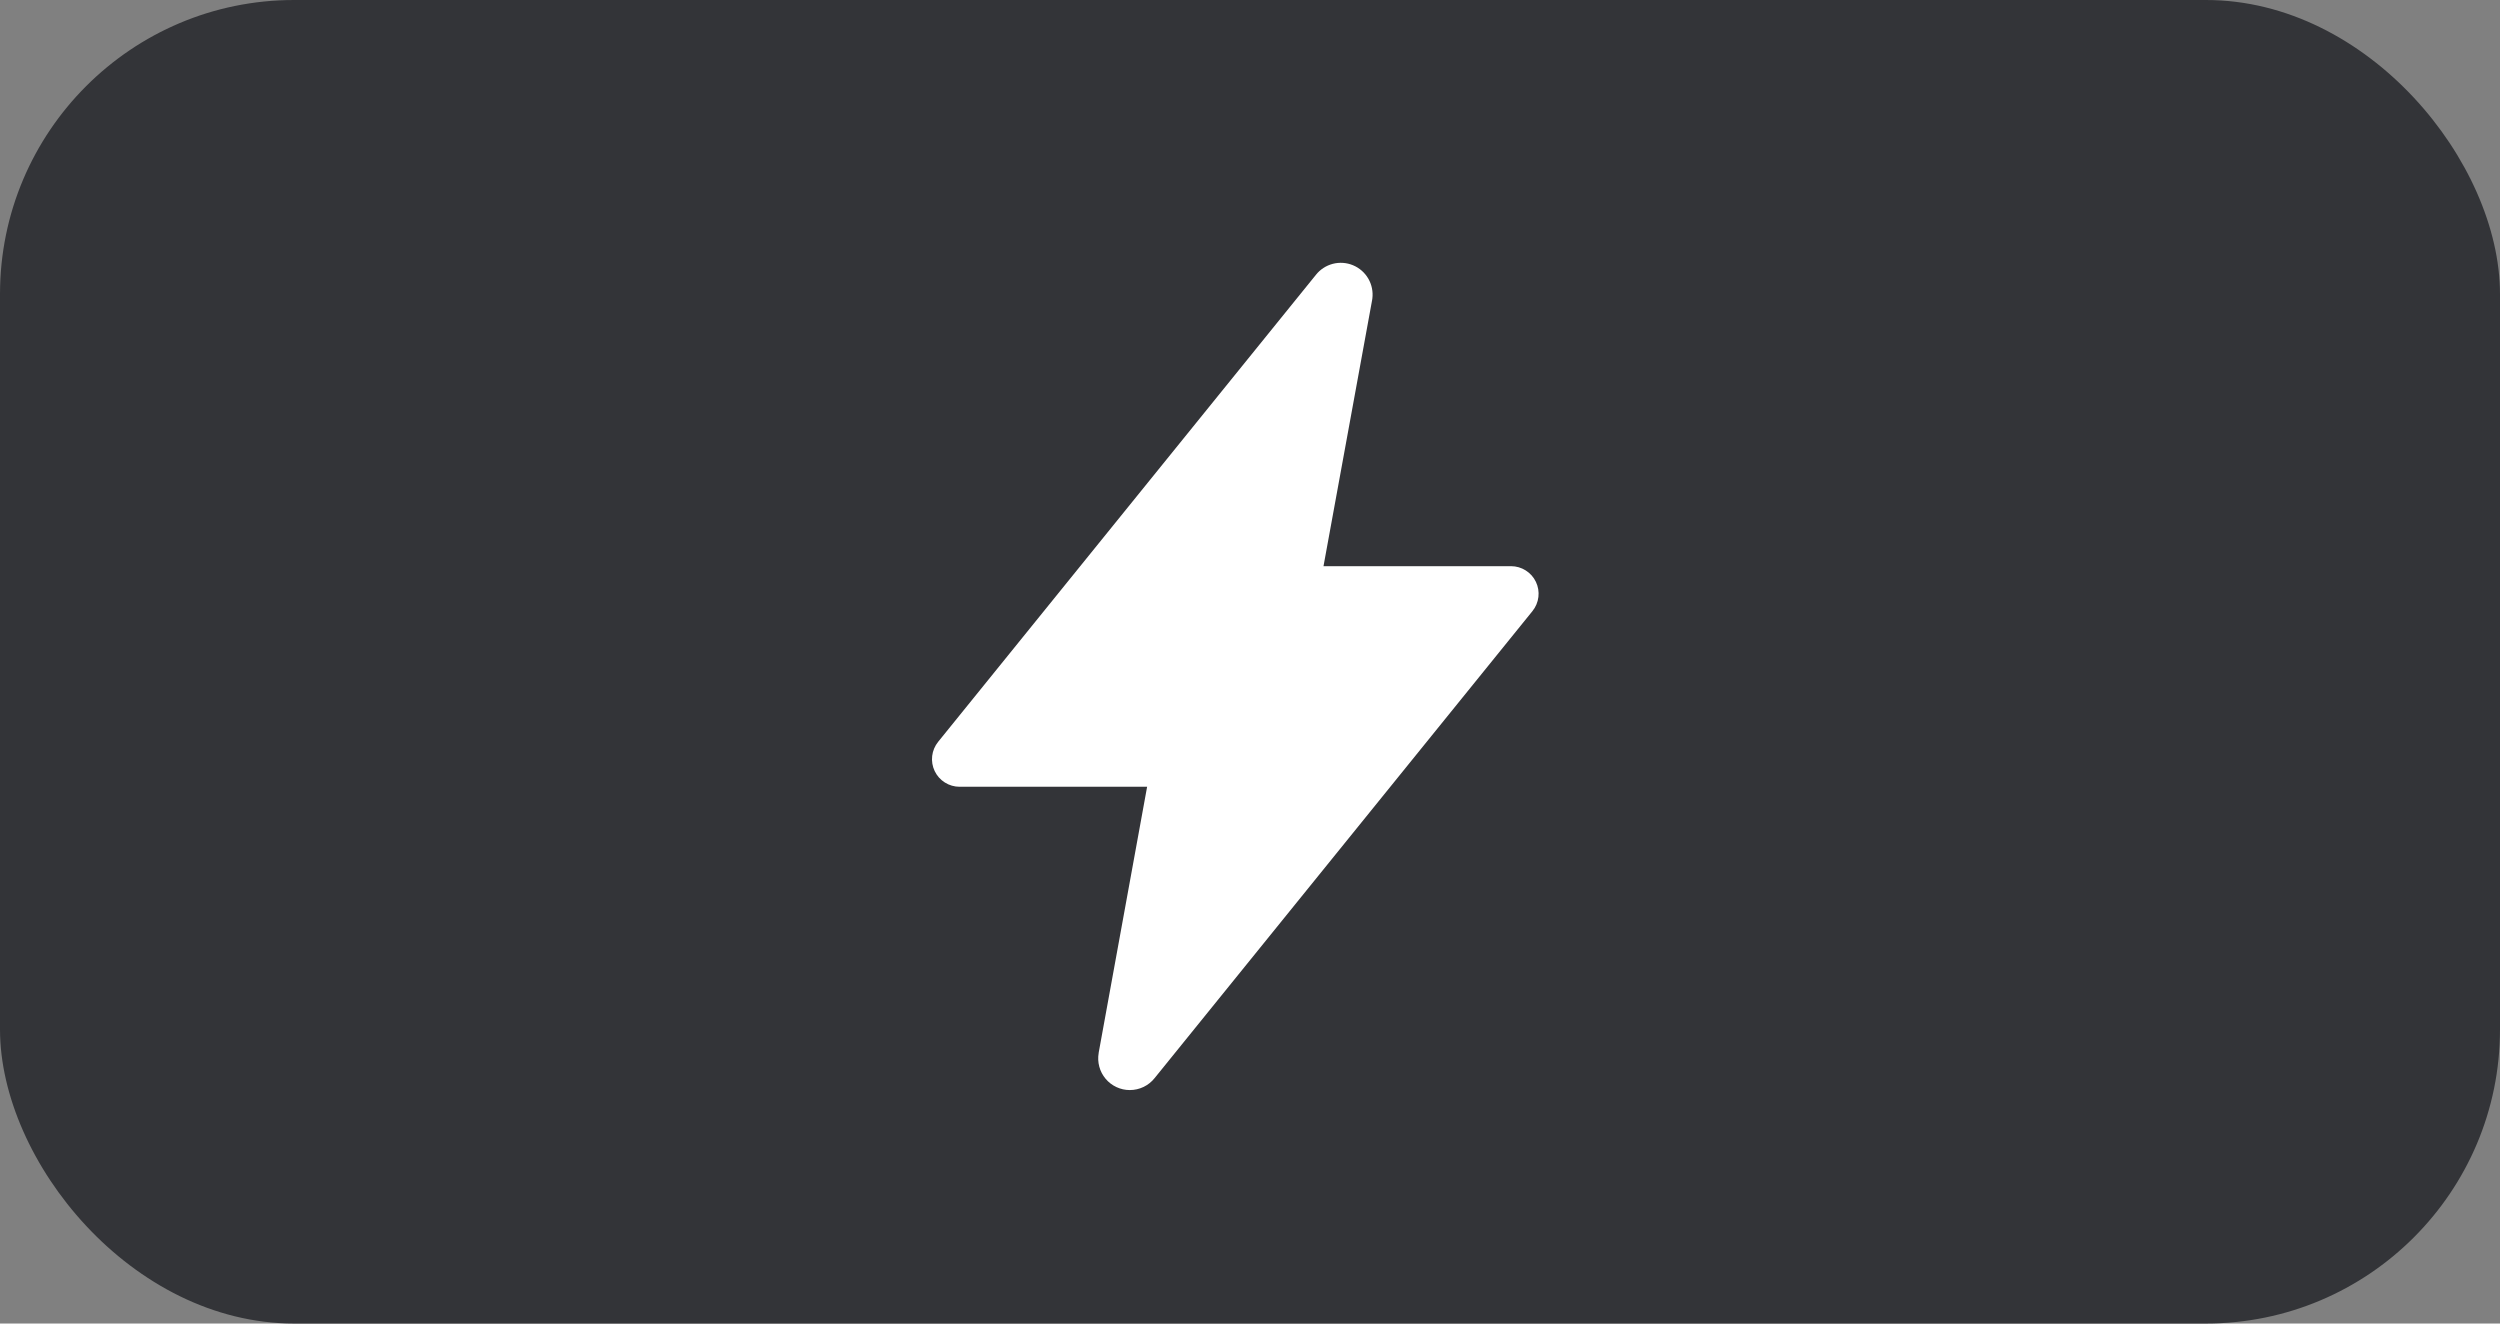
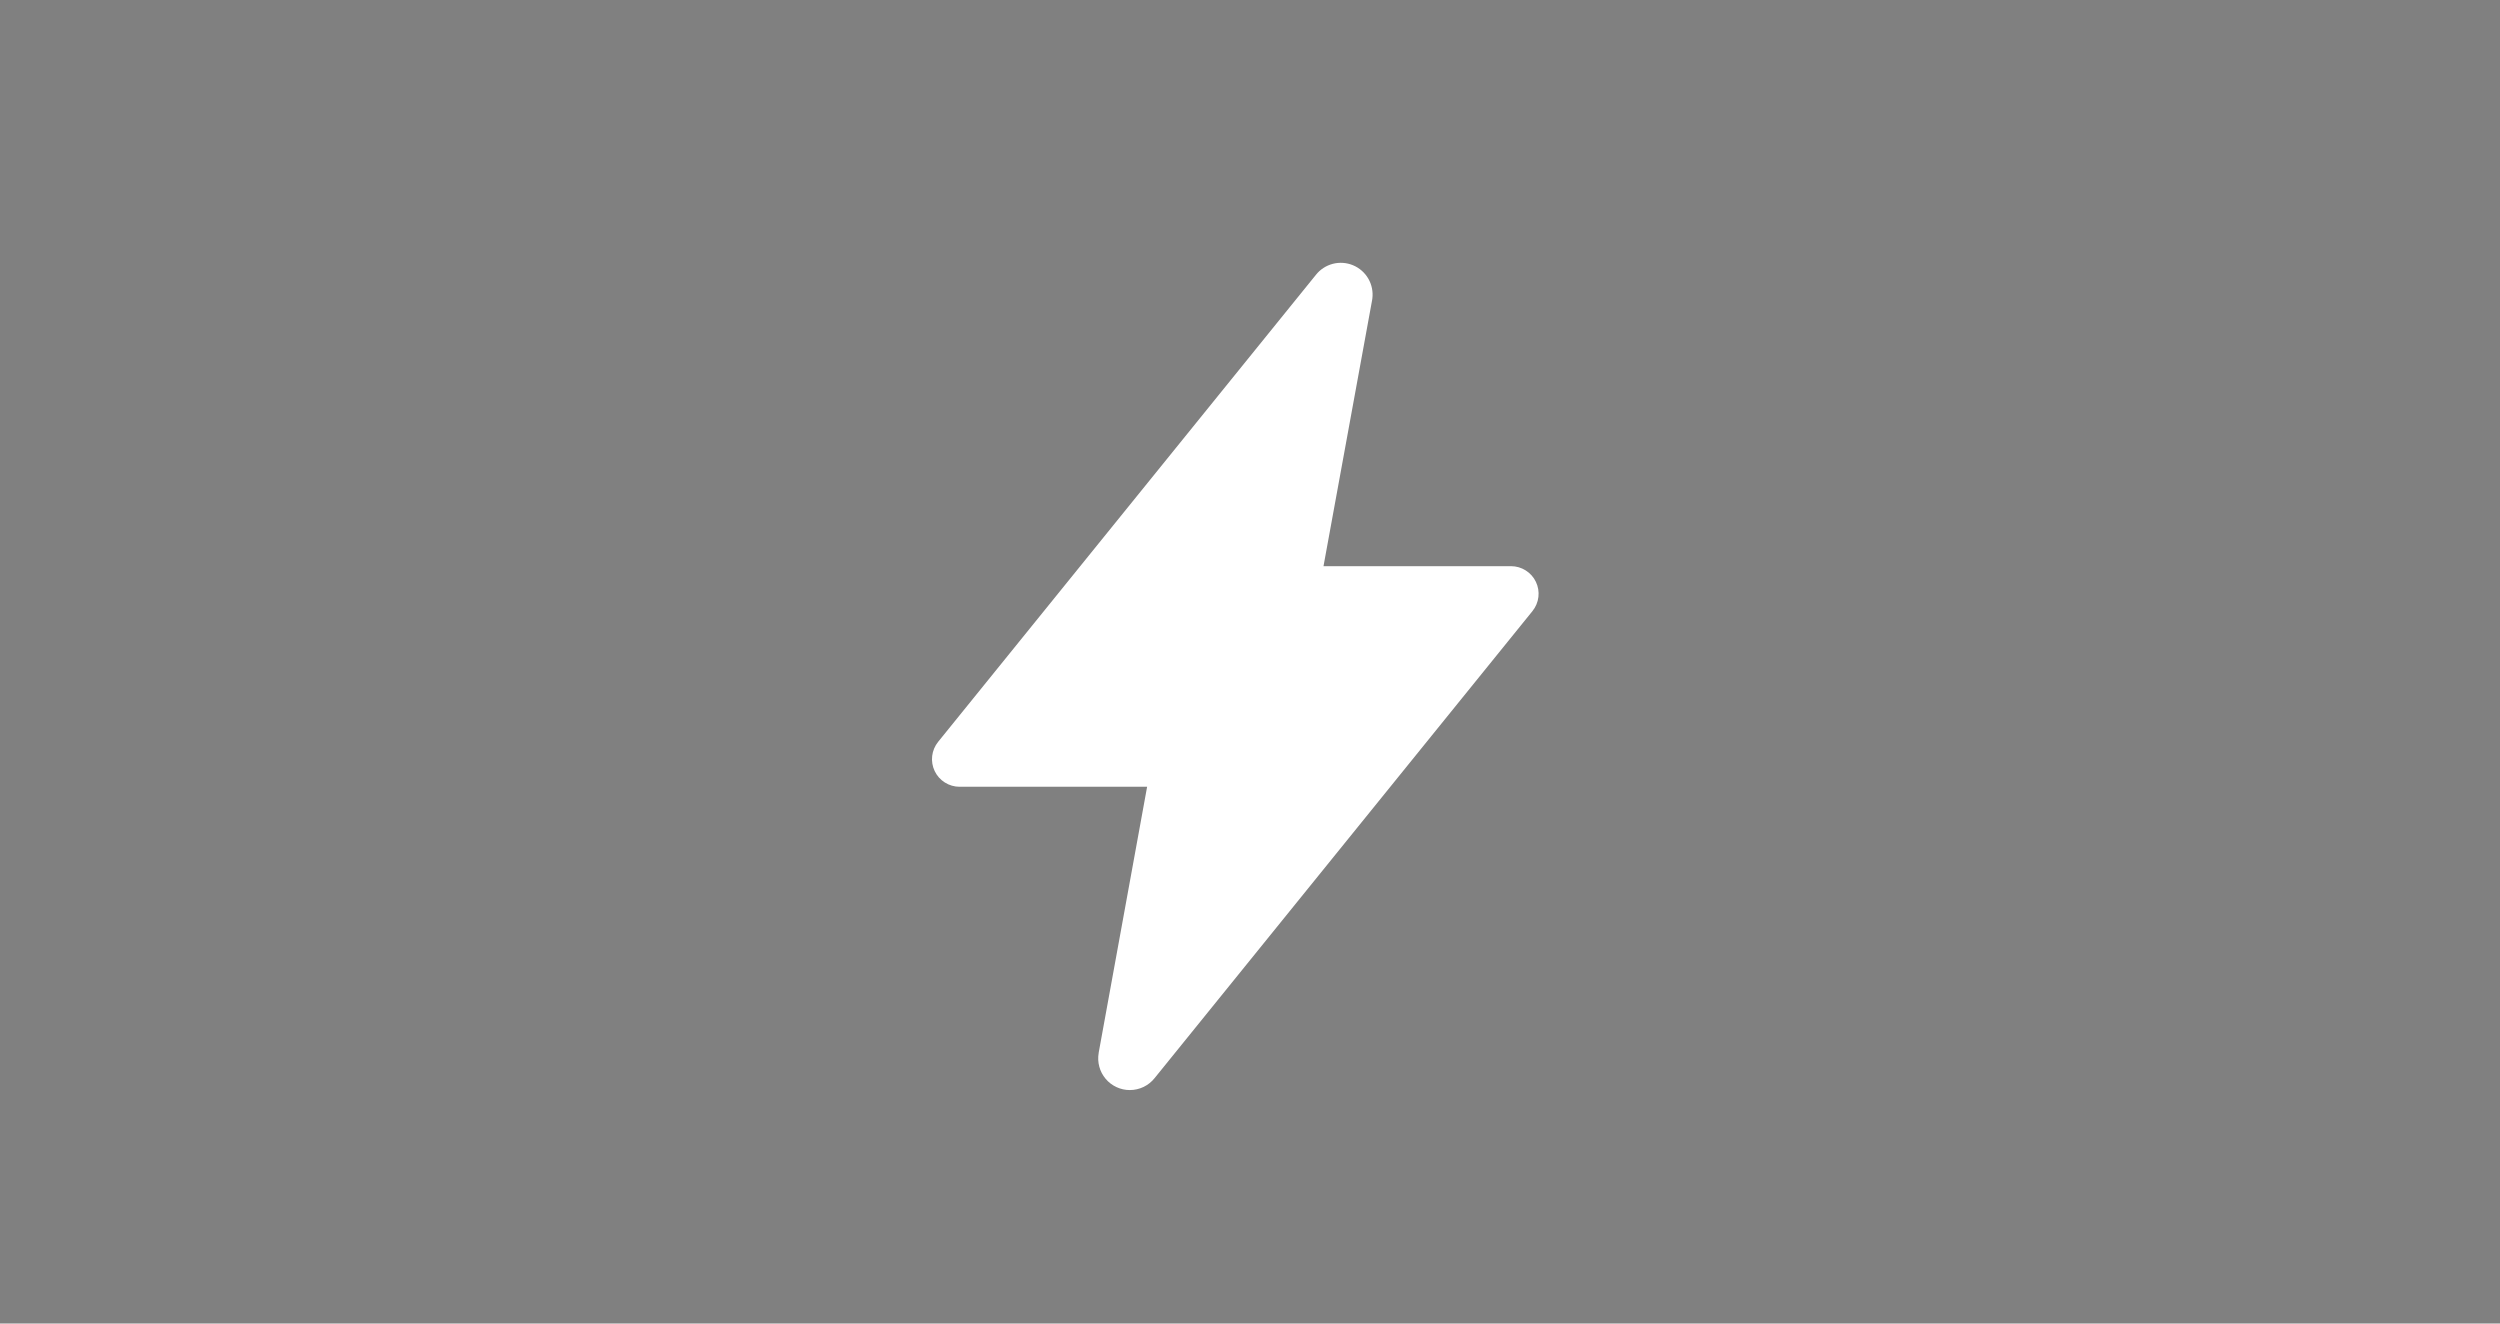
<svg xmlns="http://www.w3.org/2000/svg" width="85" height="45" viewBox="0 0 85 45" fill="none">
  <rect x="0" y="0" width="85" height="45" fill="#808080" stroke="none" />
-   <rect width="85" height="45" rx="10" fill="#333438" />
  <path d="M38.415 37.062C38.258 37.063 38.103 37.028 37.961 36.962C37.818 36.896 37.692 36.799 37.591 36.679C37.49 36.559 37.416 36.418 37.376 36.266C37.335 36.114 37.328 35.956 37.355 35.801V35.794L39.002 26.75H32.625C32.448 26.75 32.275 26.7 32.125 26.605C31.975 26.511 31.855 26.376 31.779 26.216C31.703 26.057 31.673 25.878 31.694 25.703C31.715 25.527 31.785 25.361 31.896 25.223L44.738 9.348C44.884 9.162 45.087 9.03 45.316 8.97C45.544 8.911 45.786 8.928 46.004 9.019C46.222 9.11 46.404 9.27 46.523 9.475C46.641 9.679 46.689 9.917 46.66 10.151C46.66 10.168 46.655 10.185 46.652 10.203L44.999 19.25H51.375C51.552 19.25 51.725 19.3 51.875 19.395C52.025 19.489 52.145 19.624 52.221 19.784C52.297 19.943 52.327 20.121 52.306 20.297C52.285 20.473 52.215 20.639 52.104 20.777L39.26 36.652C39.159 36.78 39.031 36.883 38.885 36.954C38.738 37.025 38.578 37.062 38.415 37.062Z" fill="white" />
</svg>